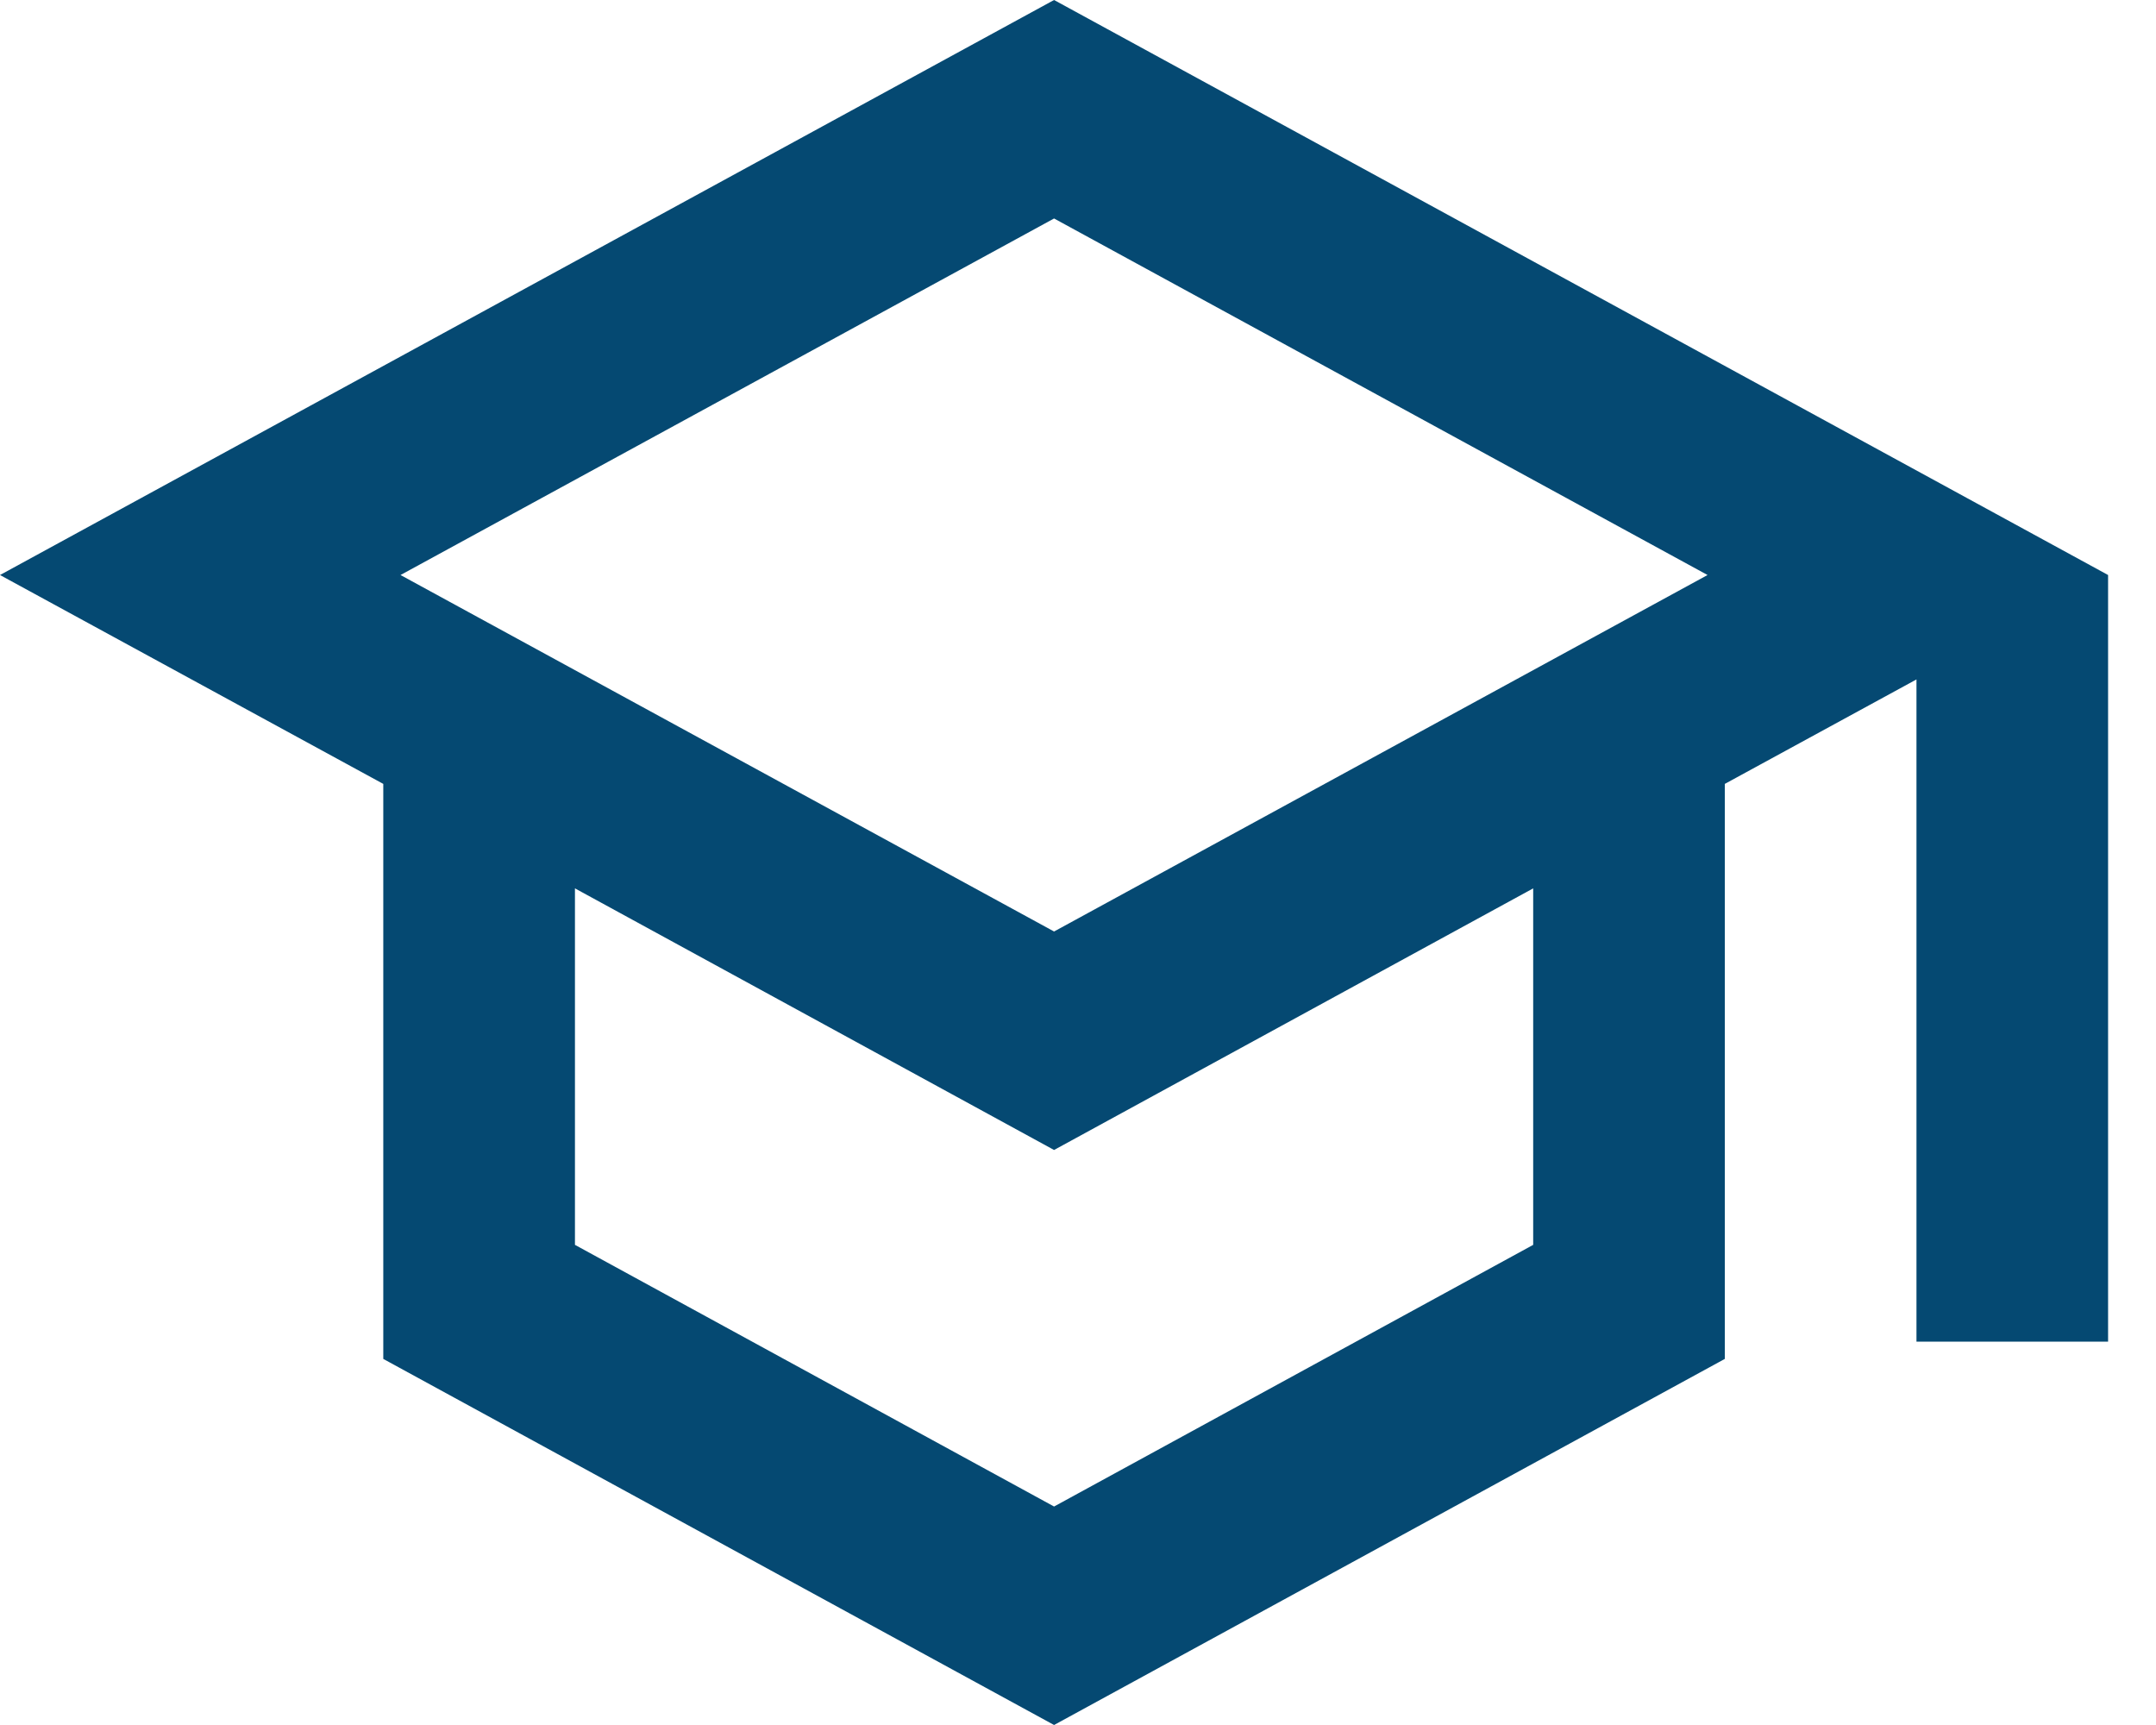
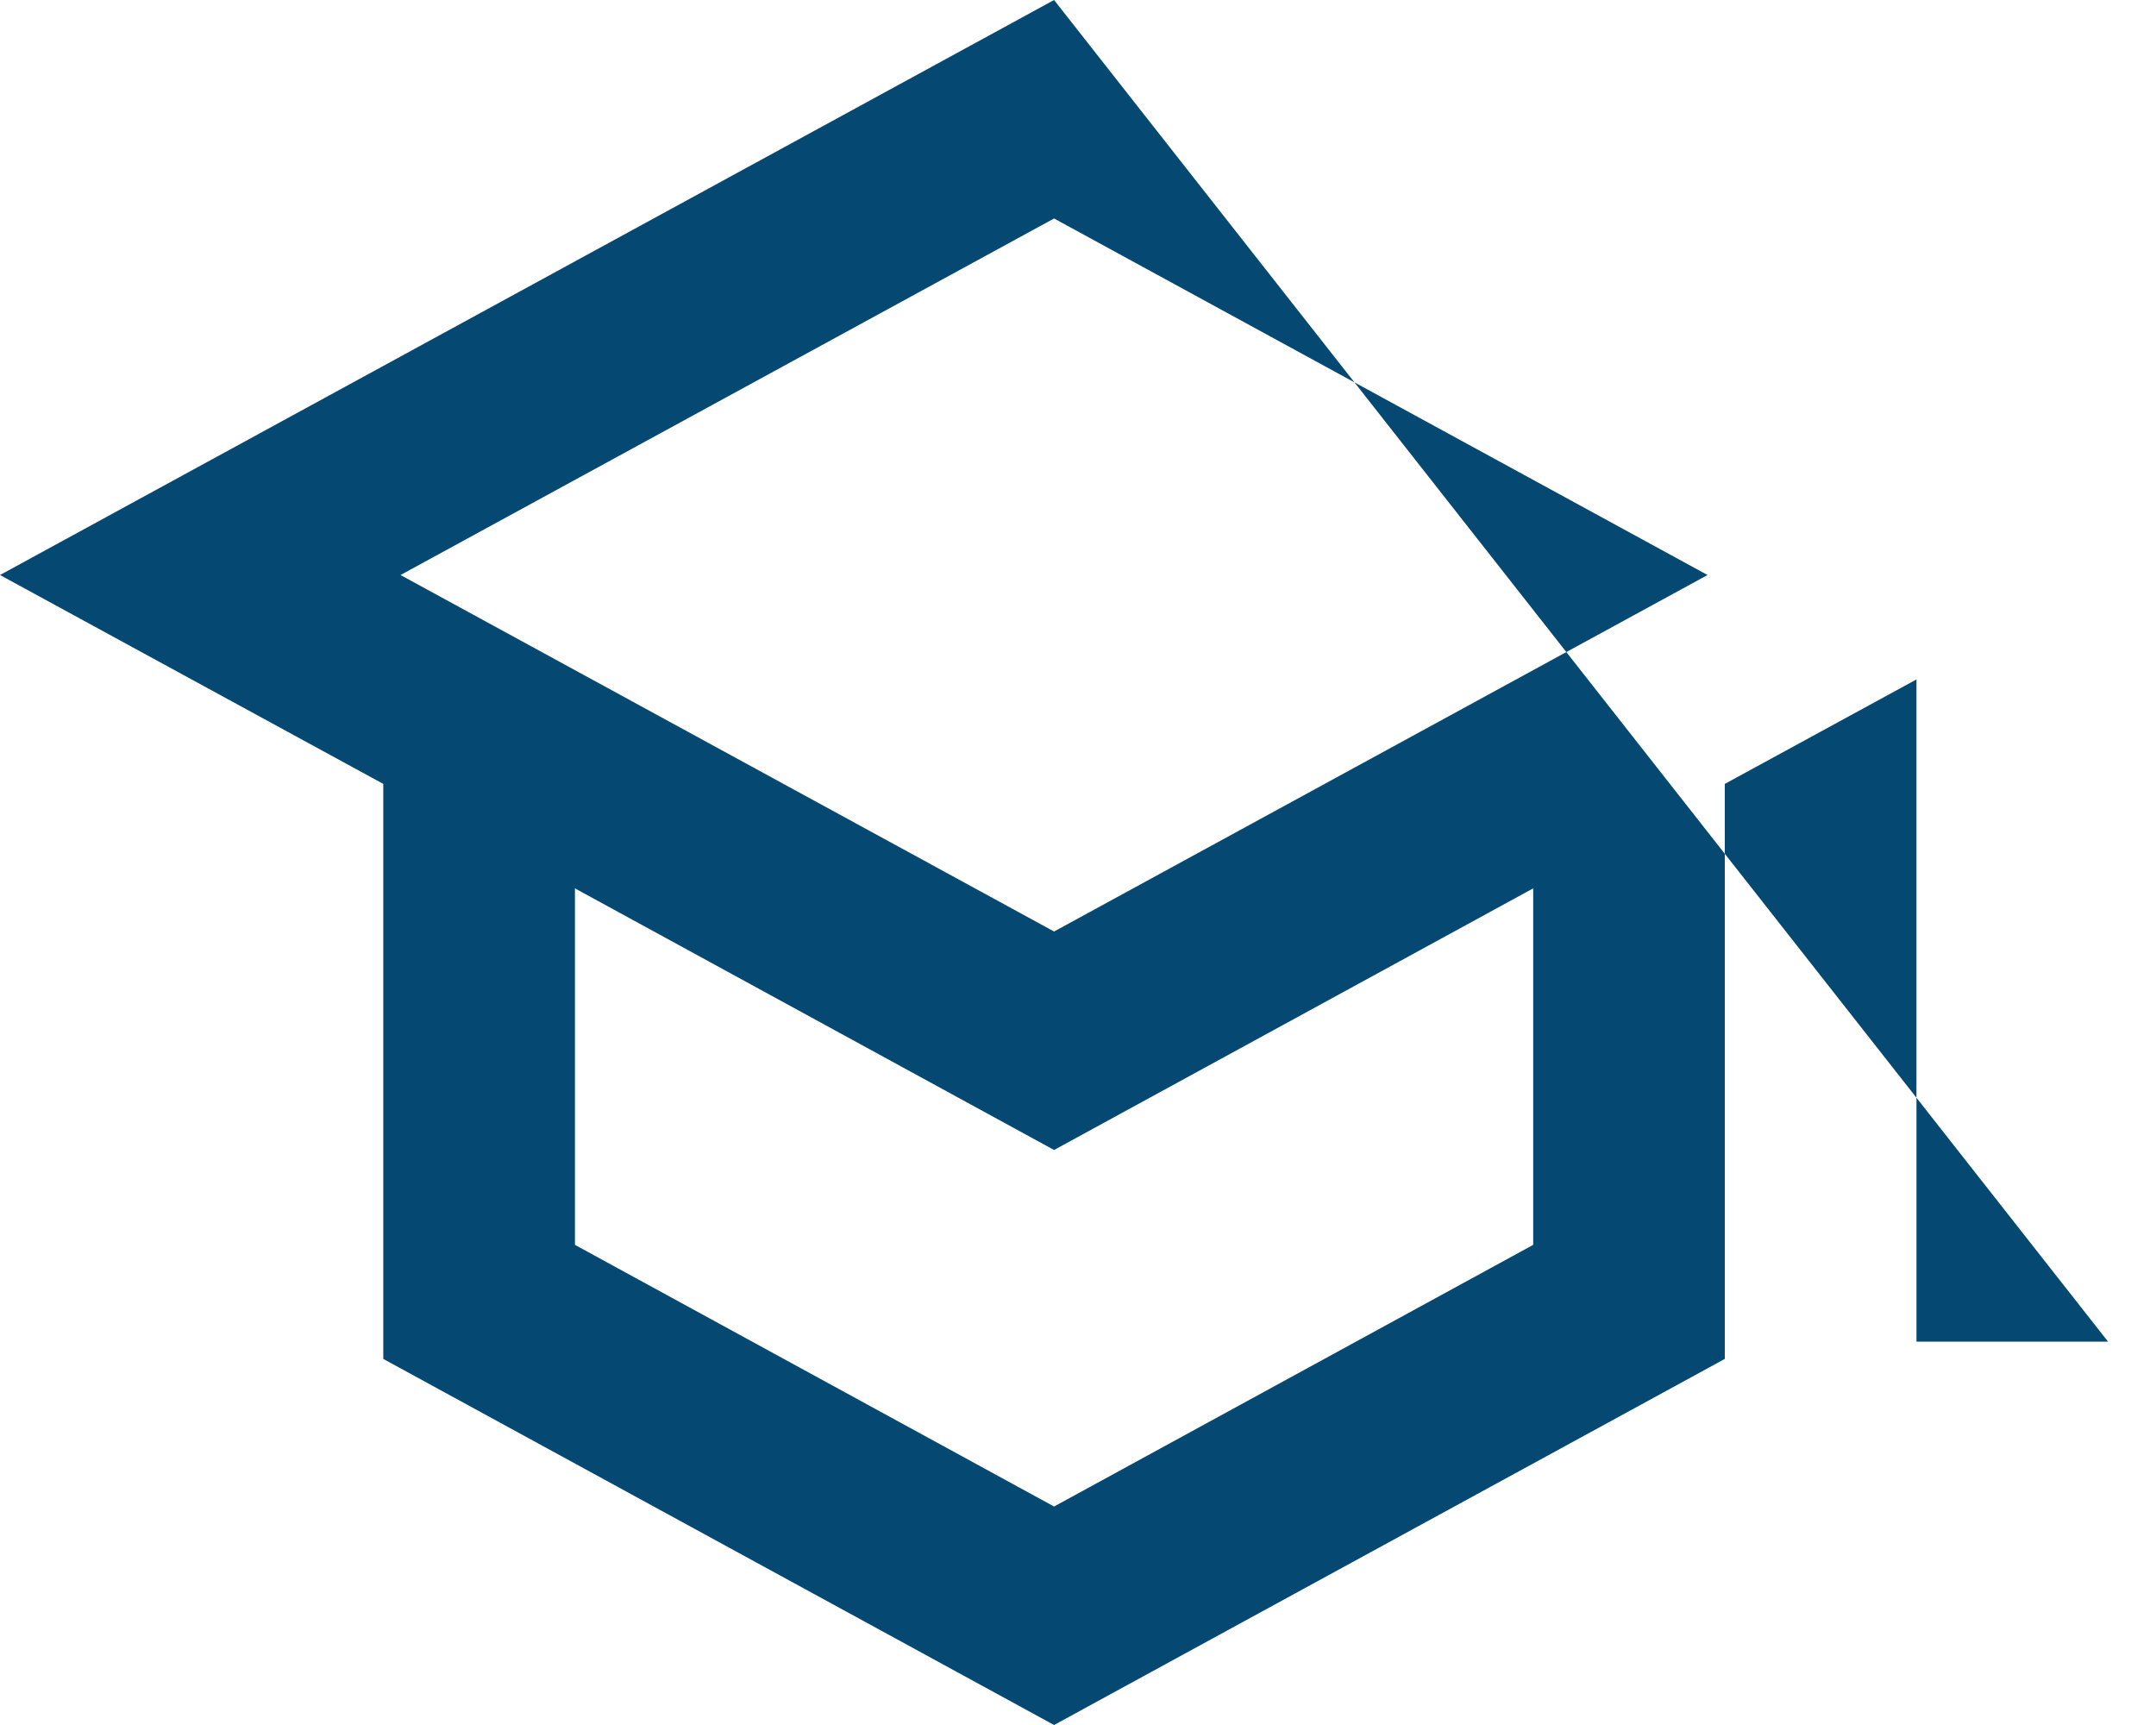
<svg xmlns="http://www.w3.org/2000/svg" width="40" height="32" viewBox="0 0 40 32" fill="none">
-   <path d="M19.556 0L0 10.667L7.111 14.542V25.209L19.556 32L32 25.209V14.542L35.556 12.604V24.889H39.111V10.667L19.556 0ZM31.68 10.667L19.556 17.28L7.431 10.667L19.556 4.053L31.68 10.667ZM28.445 23.093L19.556 27.947L10.667 23.093V16.48L19.556 21.333L28.445 16.48V23.093Z" fill="#054972" />
+   <path d="M19.556 0L0 10.667L7.111 14.542V25.209L19.556 32L32 25.209V14.542L35.556 12.604V24.889H39.111L19.556 0ZM31.68 10.667L19.556 17.28L7.431 10.667L19.556 4.053L31.68 10.667ZM28.445 23.093L19.556 27.947L10.667 23.093V16.48L19.556 21.333L28.445 16.48V23.093Z" fill="#054972" />
</svg>